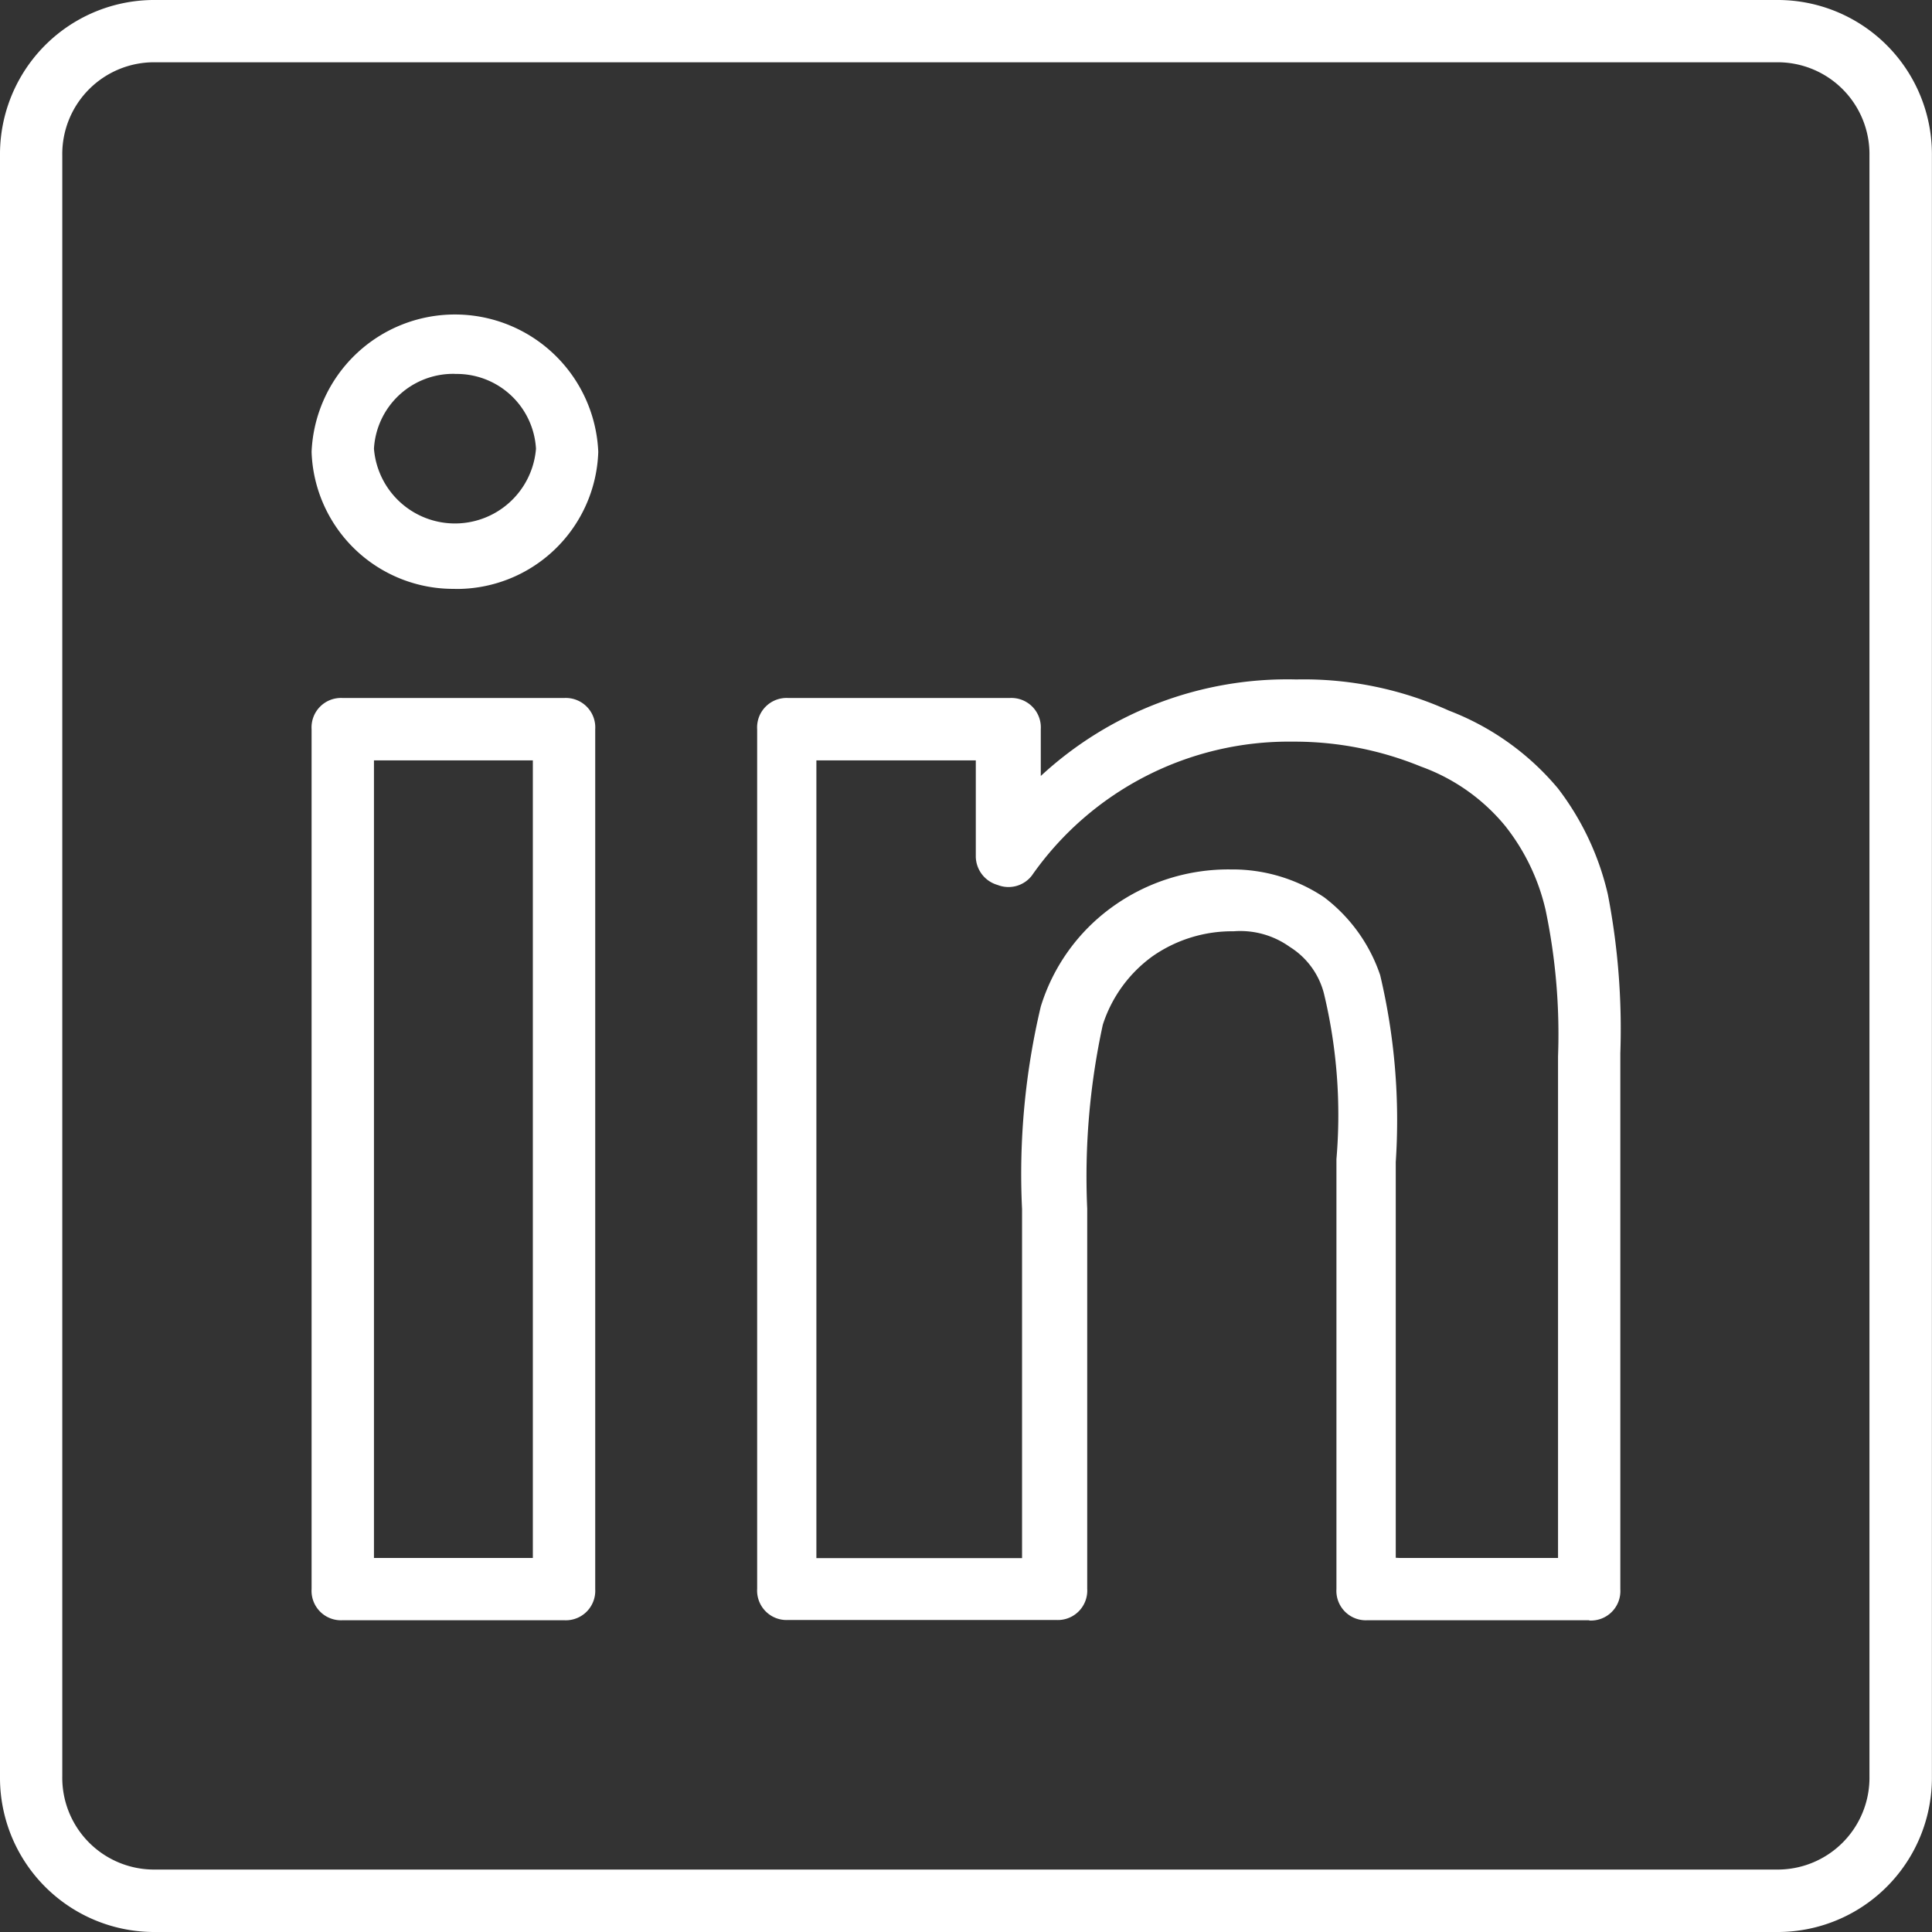
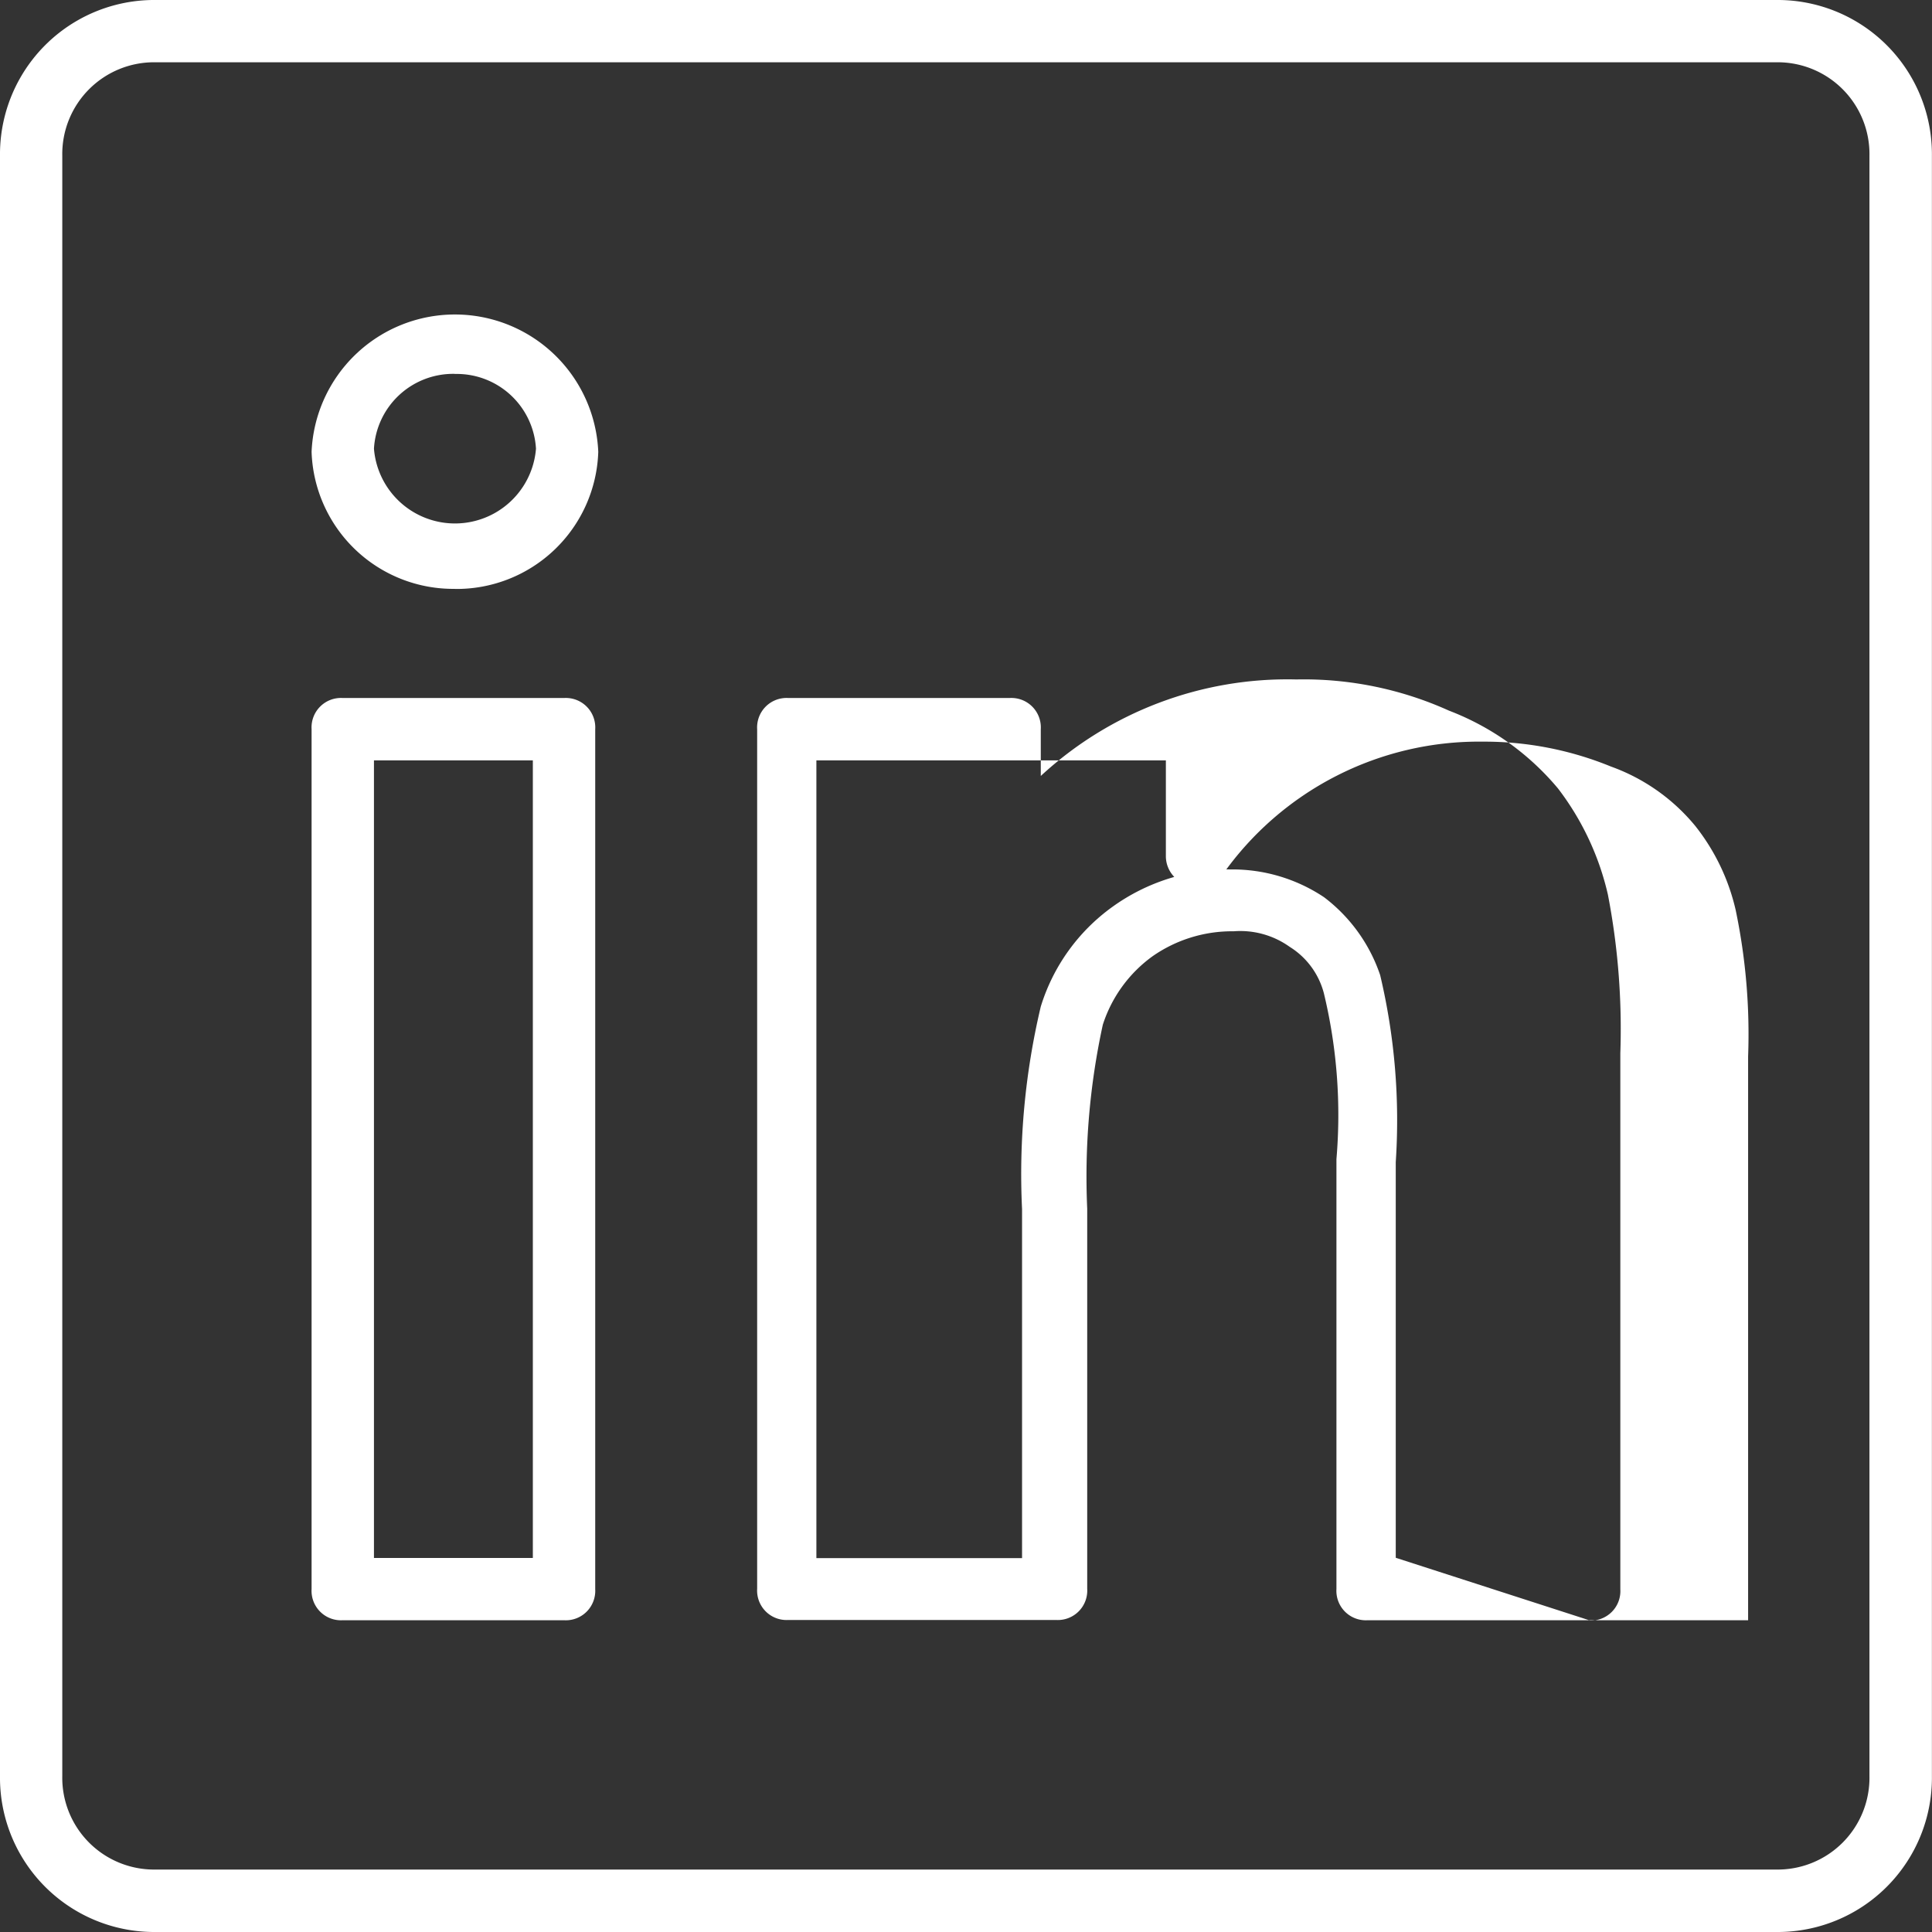
<svg xmlns="http://www.w3.org/2000/svg" id="LinkedIn" width="22.179" height="22.179" viewBox="0 0 22.179 22.179">
  <rect x="0" y="0" width="22.179" height="22.179" fill="#333333" stroke="none" />
  <g id="Group_48" data-name="Group 48">
    <g id="Group_47" data-name="Group 47">
-       <path id="Path_23" data-name="Path 23" d="M21.39,23.179H2.789A1.771,1.771,0,0,1,1,21.39V2.789A1.771,1.771,0,0,1,2.789,1h18.6a1.771,1.771,0,0,1,1.789,1.789v18.6A1.771,1.771,0,0,1,21.39,23.179ZM2.789,1.715A1.054,1.054,0,0,0,1.715,2.789v18.6a1.054,1.054,0,0,0,1.073,1.073h18.6a1.054,1.054,0,0,0,1.073-1.073V2.789A1.054,1.054,0,0,0,21.39,1.715ZM19.244,19.6H16.7a.338.338,0,0,1-.358-.358V14.307a5.962,5.962,0,0,0-.143-1.9.892.892,0,0,0-.393-.537.976.976,0,0,0-.644-.179,1.594,1.594,0,0,0-.93.286,1.558,1.558,0,0,0-.572.787,8.2,8.2,0,0,0-.179,2.111v4.364a.338.338,0,0,1-.358.358H10.05a.338.338,0,0,1-.358-.358V9.371a.338.338,0,0,1,.358-.358h2.54a.338.338,0,0,1,.358.358v.537A4.167,4.167,0,0,1,15.881,8.8a4.046,4.046,0,0,1,1.753.358,3.051,3.051,0,0,1,1.252.894,3.168,3.168,0,0,1,.572,1.216,8.129,8.129,0,0,1,.143,1.824v6.153a.338.338,0,0,1-.358.358Zm-2.182-.715h1.824V13.127a6.961,6.961,0,0,0-.143-1.681,2.425,2.425,0,0,0-.465-.966,2.229,2.229,0,0,0-.966-.68,3.828,3.828,0,0,0-1.467-.286,3.6,3.6,0,0,0-3,1.538.339.339,0,0,1-.393.107.344.344,0,0,1-.25-.322V9.729H10.372v9.158h2.361V14.88a8.331,8.331,0,0,1,.215-2.325,2.21,2.21,0,0,1,.823-1.145,2.276,2.276,0,0,1,1.359-.429A1.893,1.893,0,0,1,16.2,11.3a1.873,1.873,0,0,1,.644.894,7.22,7.22,0,0,1,.179,2.146v4.543ZM7.475,19.6H4.935a.338.338,0,0,1-.358-.358V9.371a.338.338,0,0,1,.358-.358h2.54a.338.338,0,0,1,.358.358v9.873A.338.338,0,0,1,7.475,19.6Zm-2.182-.715H7.117V9.729H5.293Zm.93-11.125A1.627,1.627,0,0,1,4.577,6.187a1.647,1.647,0,0,1,3.291,0A1.627,1.627,0,0,1,6.223,7.761Zm0-2.468a.911.911,0,0,0-.93.859.933.933,0,0,0,1.86,0A.911.911,0,0,0,6.223,5.293Z" transform="translate(-1 -1)" fill="#fff" />
+       <path id="Path_23" data-name="Path 23" d="M21.39,23.179H2.789A1.771,1.771,0,0,1,1,21.39V2.789A1.771,1.771,0,0,1,2.789,1h18.6a1.771,1.771,0,0,1,1.789,1.789v18.6A1.771,1.771,0,0,1,21.39,23.179ZM2.789,1.715A1.054,1.054,0,0,0,1.715,2.789v18.6a1.054,1.054,0,0,0,1.073,1.073h18.6a1.054,1.054,0,0,0,1.073-1.073V2.789A1.054,1.054,0,0,0,21.39,1.715ZM19.244,19.6H16.7a.338.338,0,0,1-.358-.358V14.307a5.962,5.962,0,0,0-.143-1.9.892.892,0,0,0-.393-.537.976.976,0,0,0-.644-.179,1.594,1.594,0,0,0-.93.286,1.558,1.558,0,0,0-.572.787,8.2,8.2,0,0,0-.179,2.111v4.364a.338.338,0,0,1-.358.358H10.05a.338.338,0,0,1-.358-.358V9.371a.338.338,0,0,1,.358-.358h2.54a.338.338,0,0,1,.358.358v.537A4.167,4.167,0,0,1,15.881,8.8a4.046,4.046,0,0,1,1.753.358,3.051,3.051,0,0,1,1.252.894,3.168,3.168,0,0,1,.572,1.216,8.129,8.129,0,0,1,.143,1.824v6.153a.338.338,0,0,1-.358.358Zh1.824V13.127a6.961,6.961,0,0,0-.143-1.681,2.425,2.425,0,0,0-.465-.966,2.229,2.229,0,0,0-.966-.68,3.828,3.828,0,0,0-1.467-.286,3.6,3.6,0,0,0-3,1.538.339.339,0,0,1-.393.107.344.344,0,0,1-.25-.322V9.729H10.372v9.158h2.361V14.88a8.331,8.331,0,0,1,.215-2.325,2.21,2.21,0,0,1,.823-1.145,2.276,2.276,0,0,1,1.359-.429A1.893,1.893,0,0,1,16.2,11.3a1.873,1.873,0,0,1,.644.894,7.22,7.22,0,0,1,.179,2.146v4.543ZM7.475,19.6H4.935a.338.338,0,0,1-.358-.358V9.371a.338.338,0,0,1,.358-.358h2.54a.338.338,0,0,1,.358.358v9.873A.338.338,0,0,1,7.475,19.6Zm-2.182-.715H7.117V9.729H5.293Zm.93-11.125A1.627,1.627,0,0,1,4.577,6.187a1.647,1.647,0,0,1,3.291,0A1.627,1.627,0,0,1,6.223,7.761Zm0-2.468a.911.911,0,0,0-.93.859.933.933,0,0,0,1.86,0A.911.911,0,0,0,6.223,5.293Z" transform="translate(-1 -1)" fill="#fff" />
    </g>
  </g>
</svg>